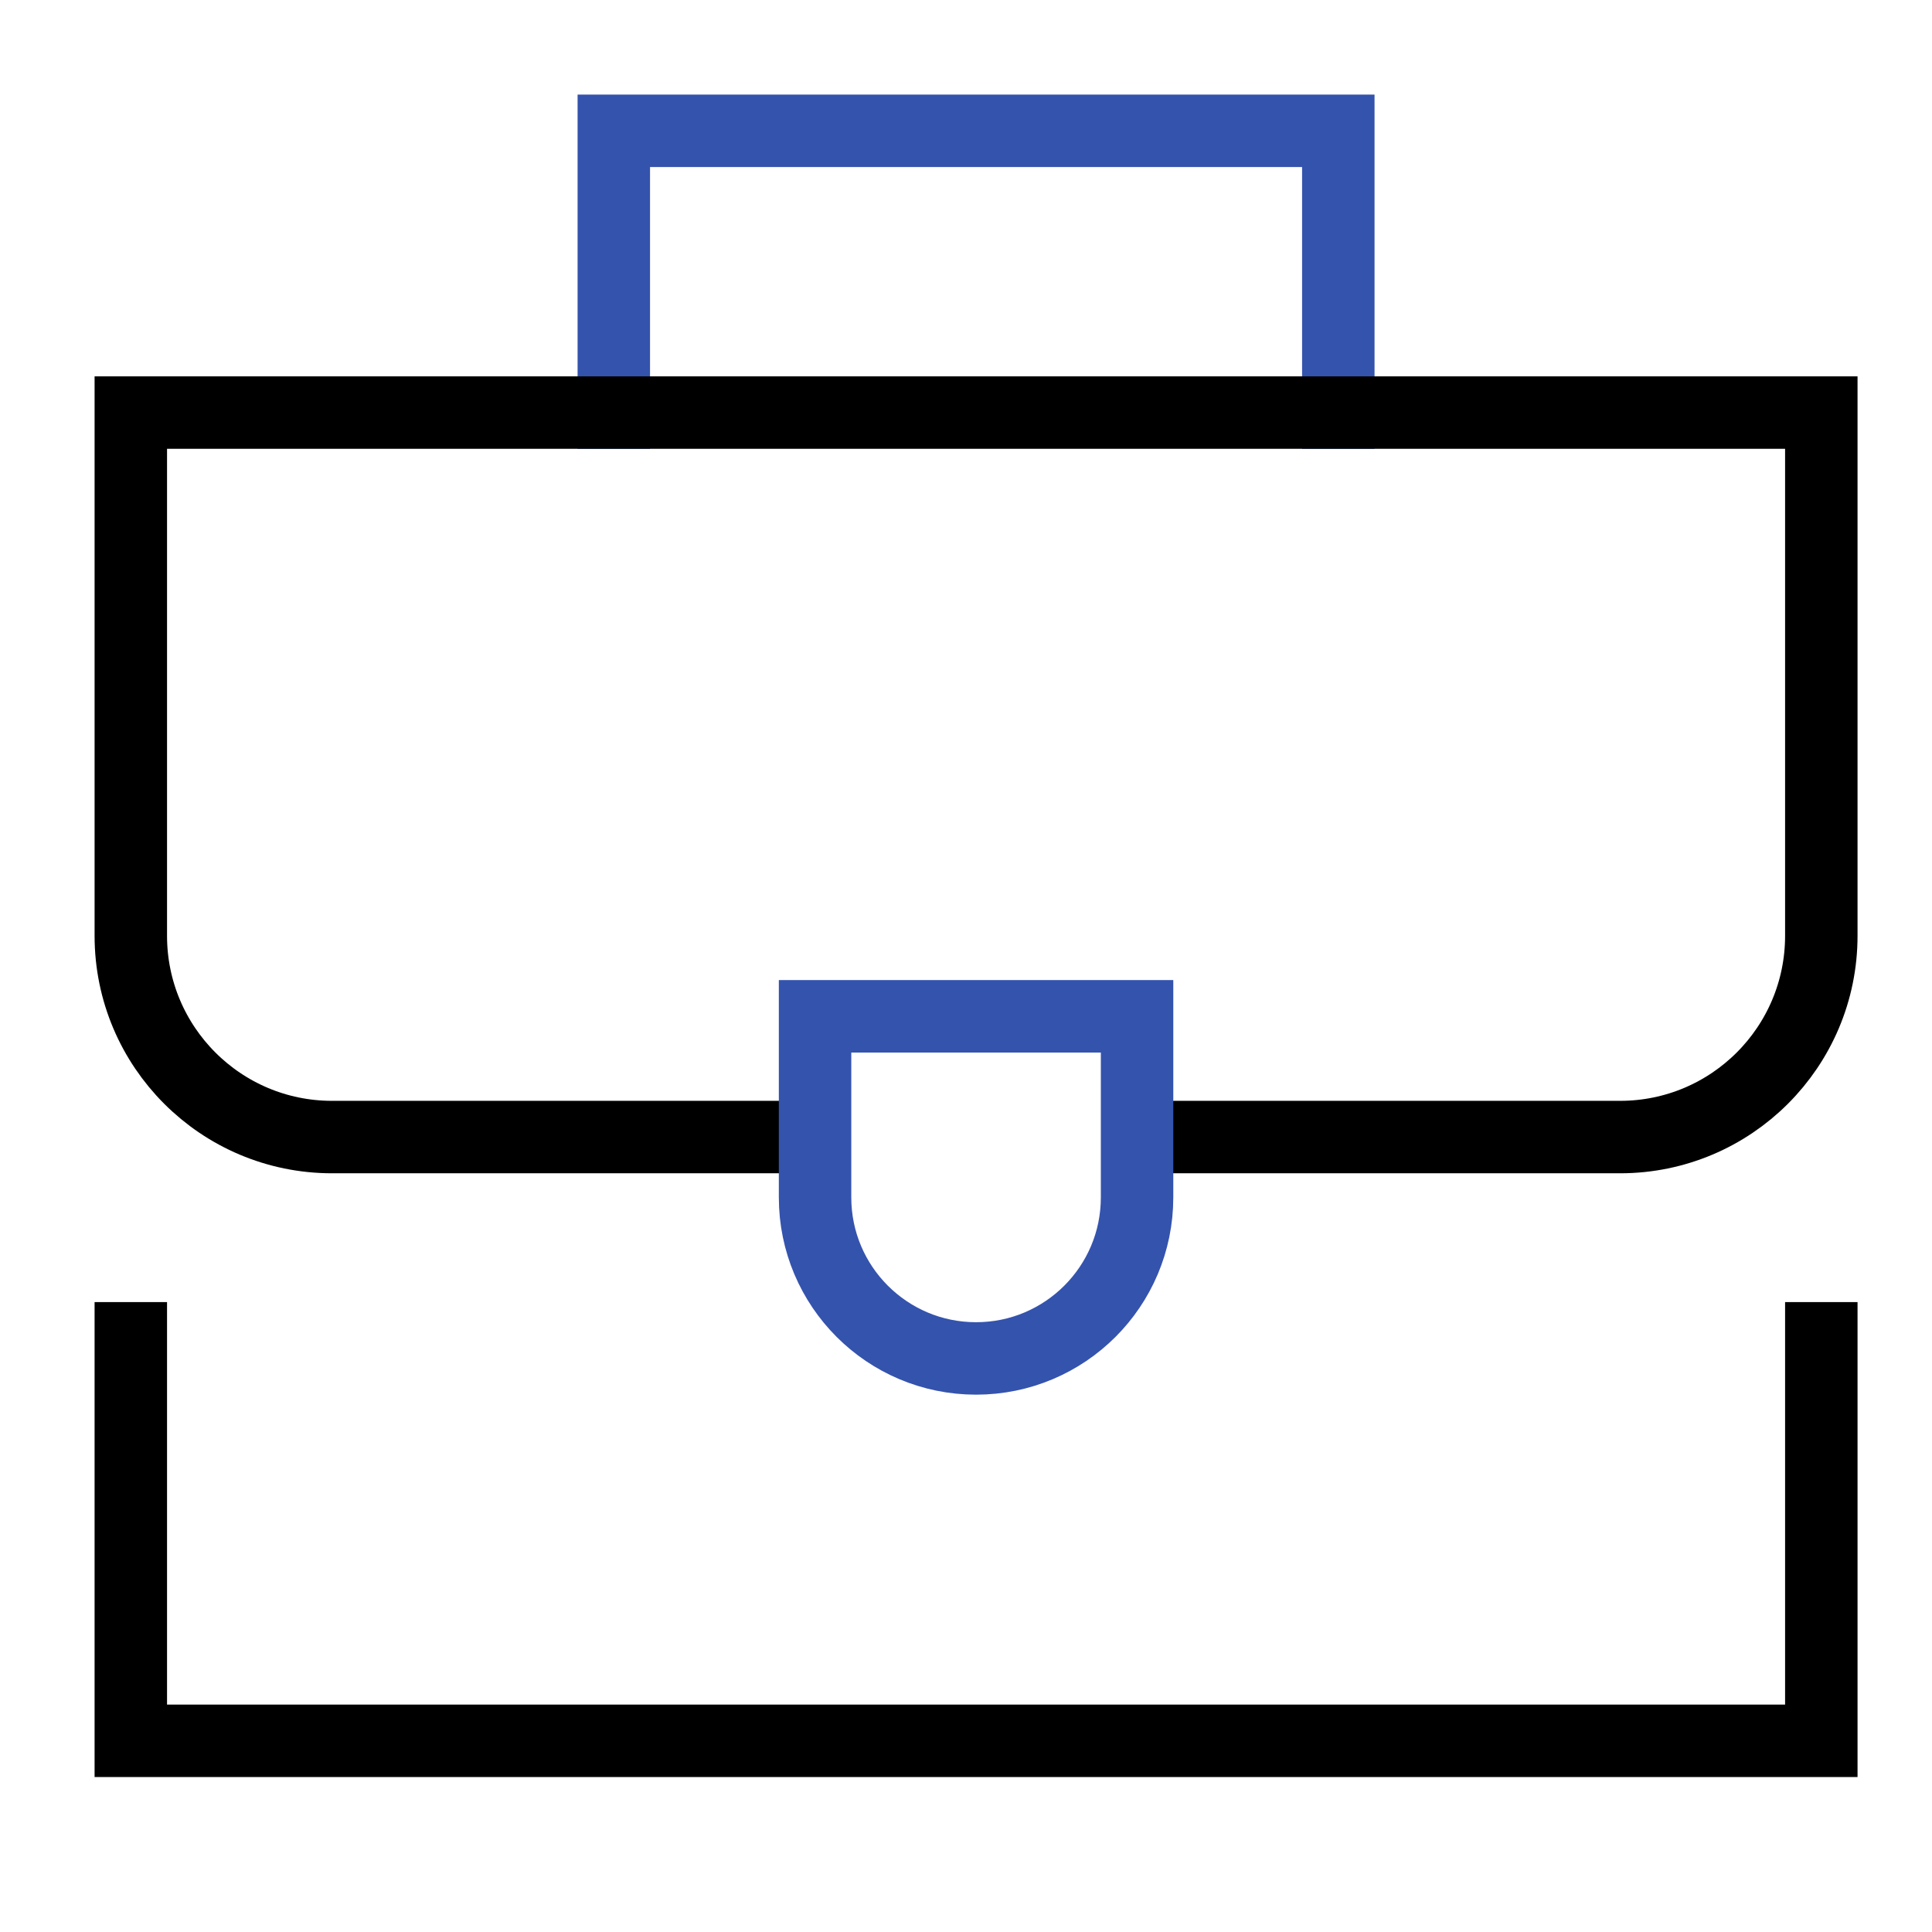
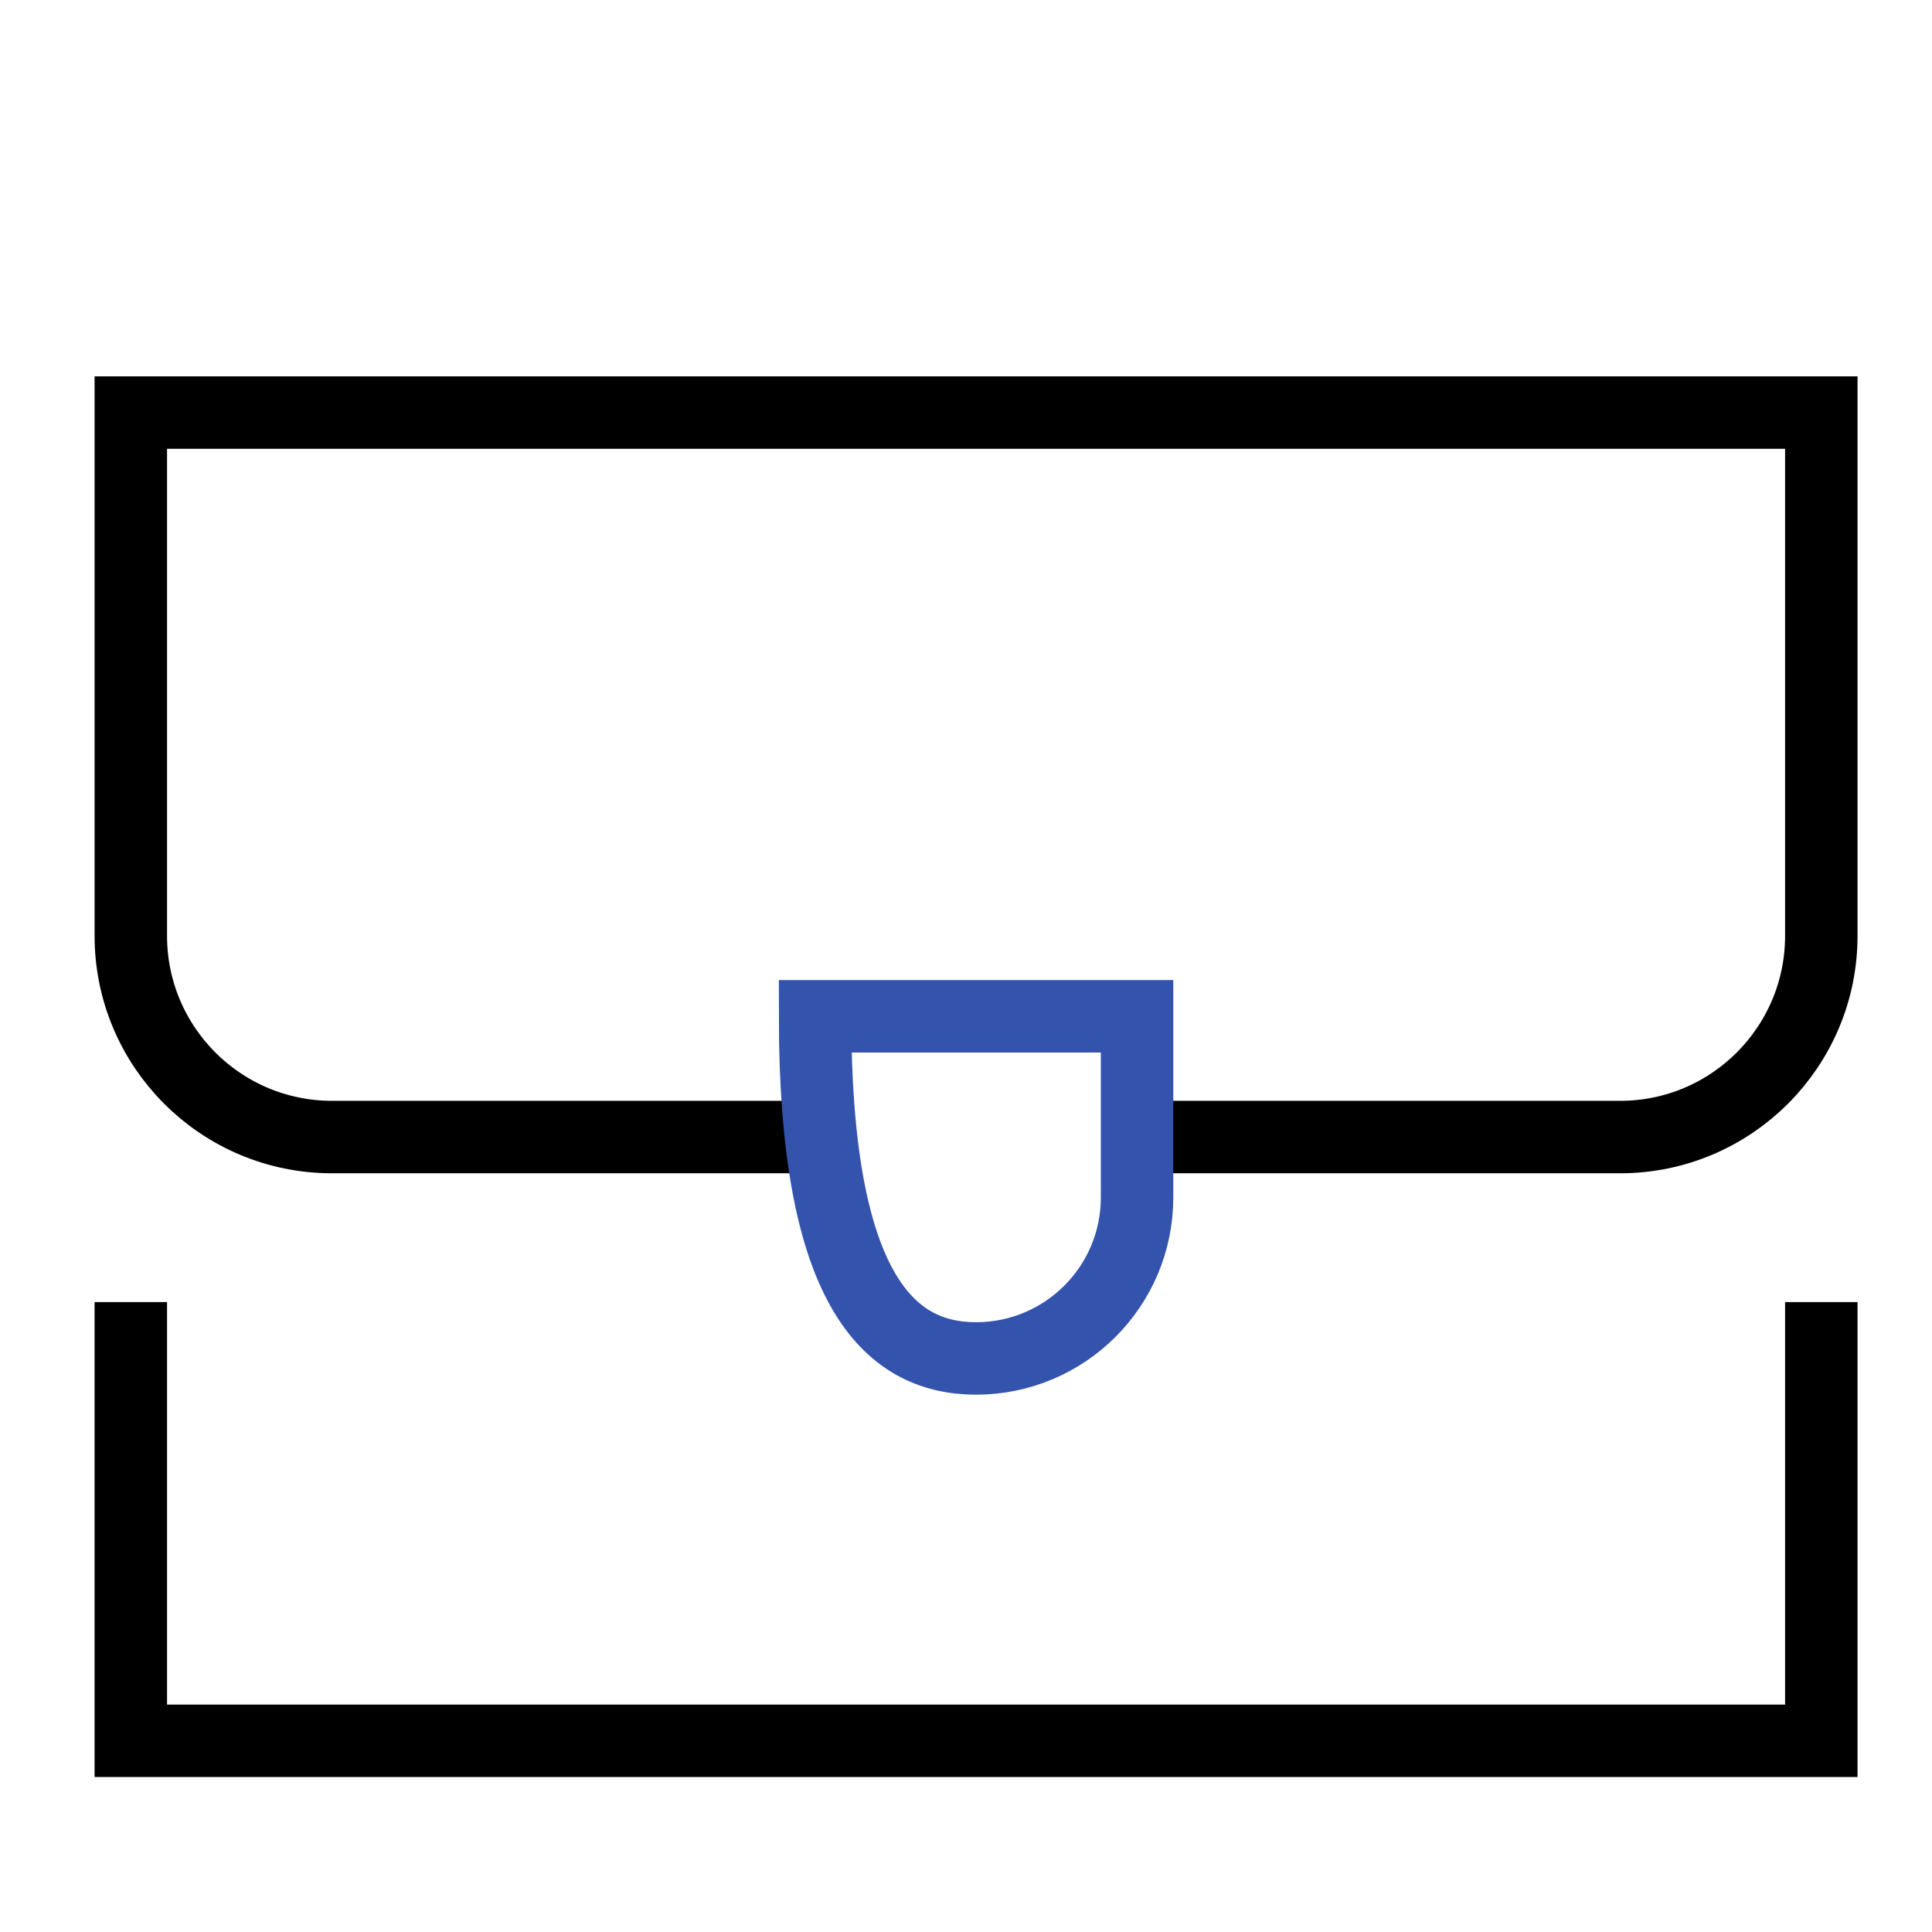
<svg xmlns="http://www.w3.org/2000/svg" height="48" width="48" viewBox="0 0 48 48">
  <title>suitcase</title>
  <g stroke-linecap="square" transform="translate(0.25 0.25)" fill="#000" stroke-linejoin="miter" class="nc-icon-wrapper" stroke-miterlimit="10">
-     <path d="M15 10V3H33V10" stroke="#3453ad" stroke-width="1.8" data-color="color-2" fill="none" />
    <path d="M19.5 28H8C5.239 28 3 25.761 3 23V10H45V23C45 25.761 42.761 28 40 28H28.5" stroke="#000" stroke-width="1.8" fill="none" />
-     <path d="M28 25H20V29.5C20 31.709 21.791 33.5 24 33.5C26.209 33.5 28 31.709 28 29.5V25Z" stroke="#3453ad" stroke-width="1.8" data-color="color-2" fill="none" />
+     <path d="M28 25H20C20 31.709 21.791 33.5 24 33.5C26.209 33.5 28 31.709 28 29.5V25Z" stroke="#3453ad" stroke-width="1.8" data-color="color-2" fill="none" />
    <path d="M3 33V43H45V33" stroke="#000" stroke-width="1.8" fill="none" />
  </g>
</svg>